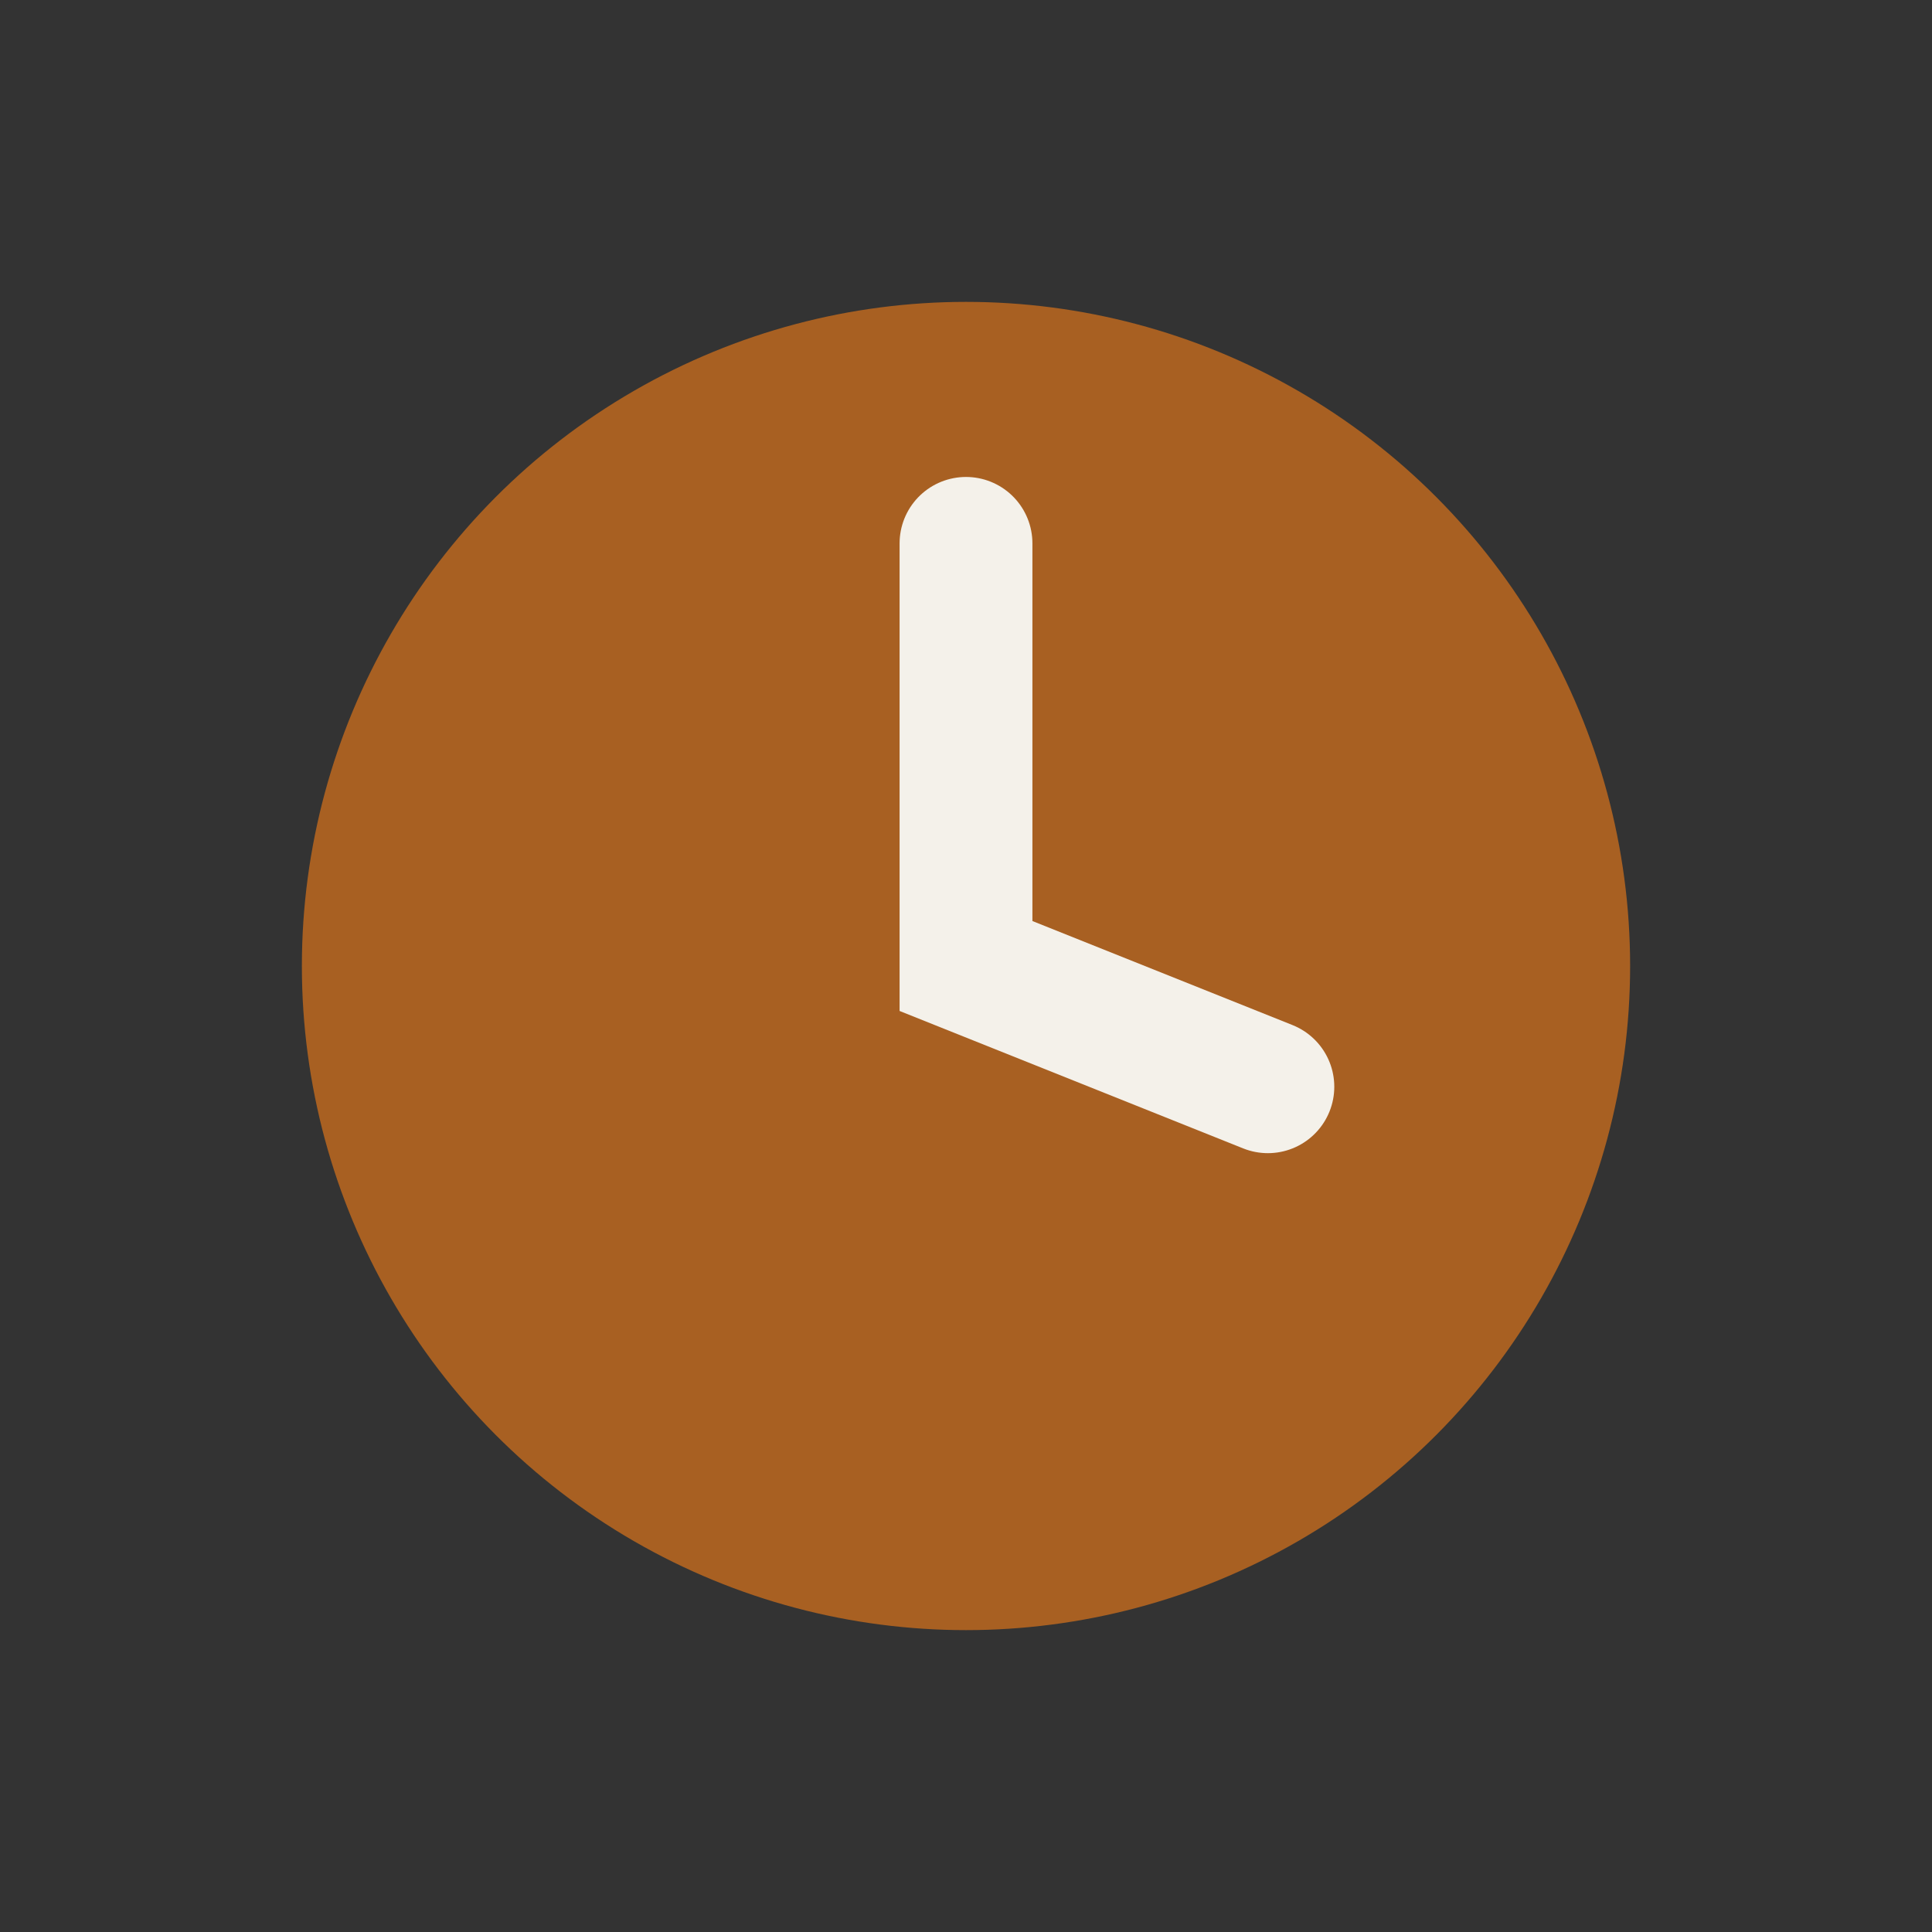
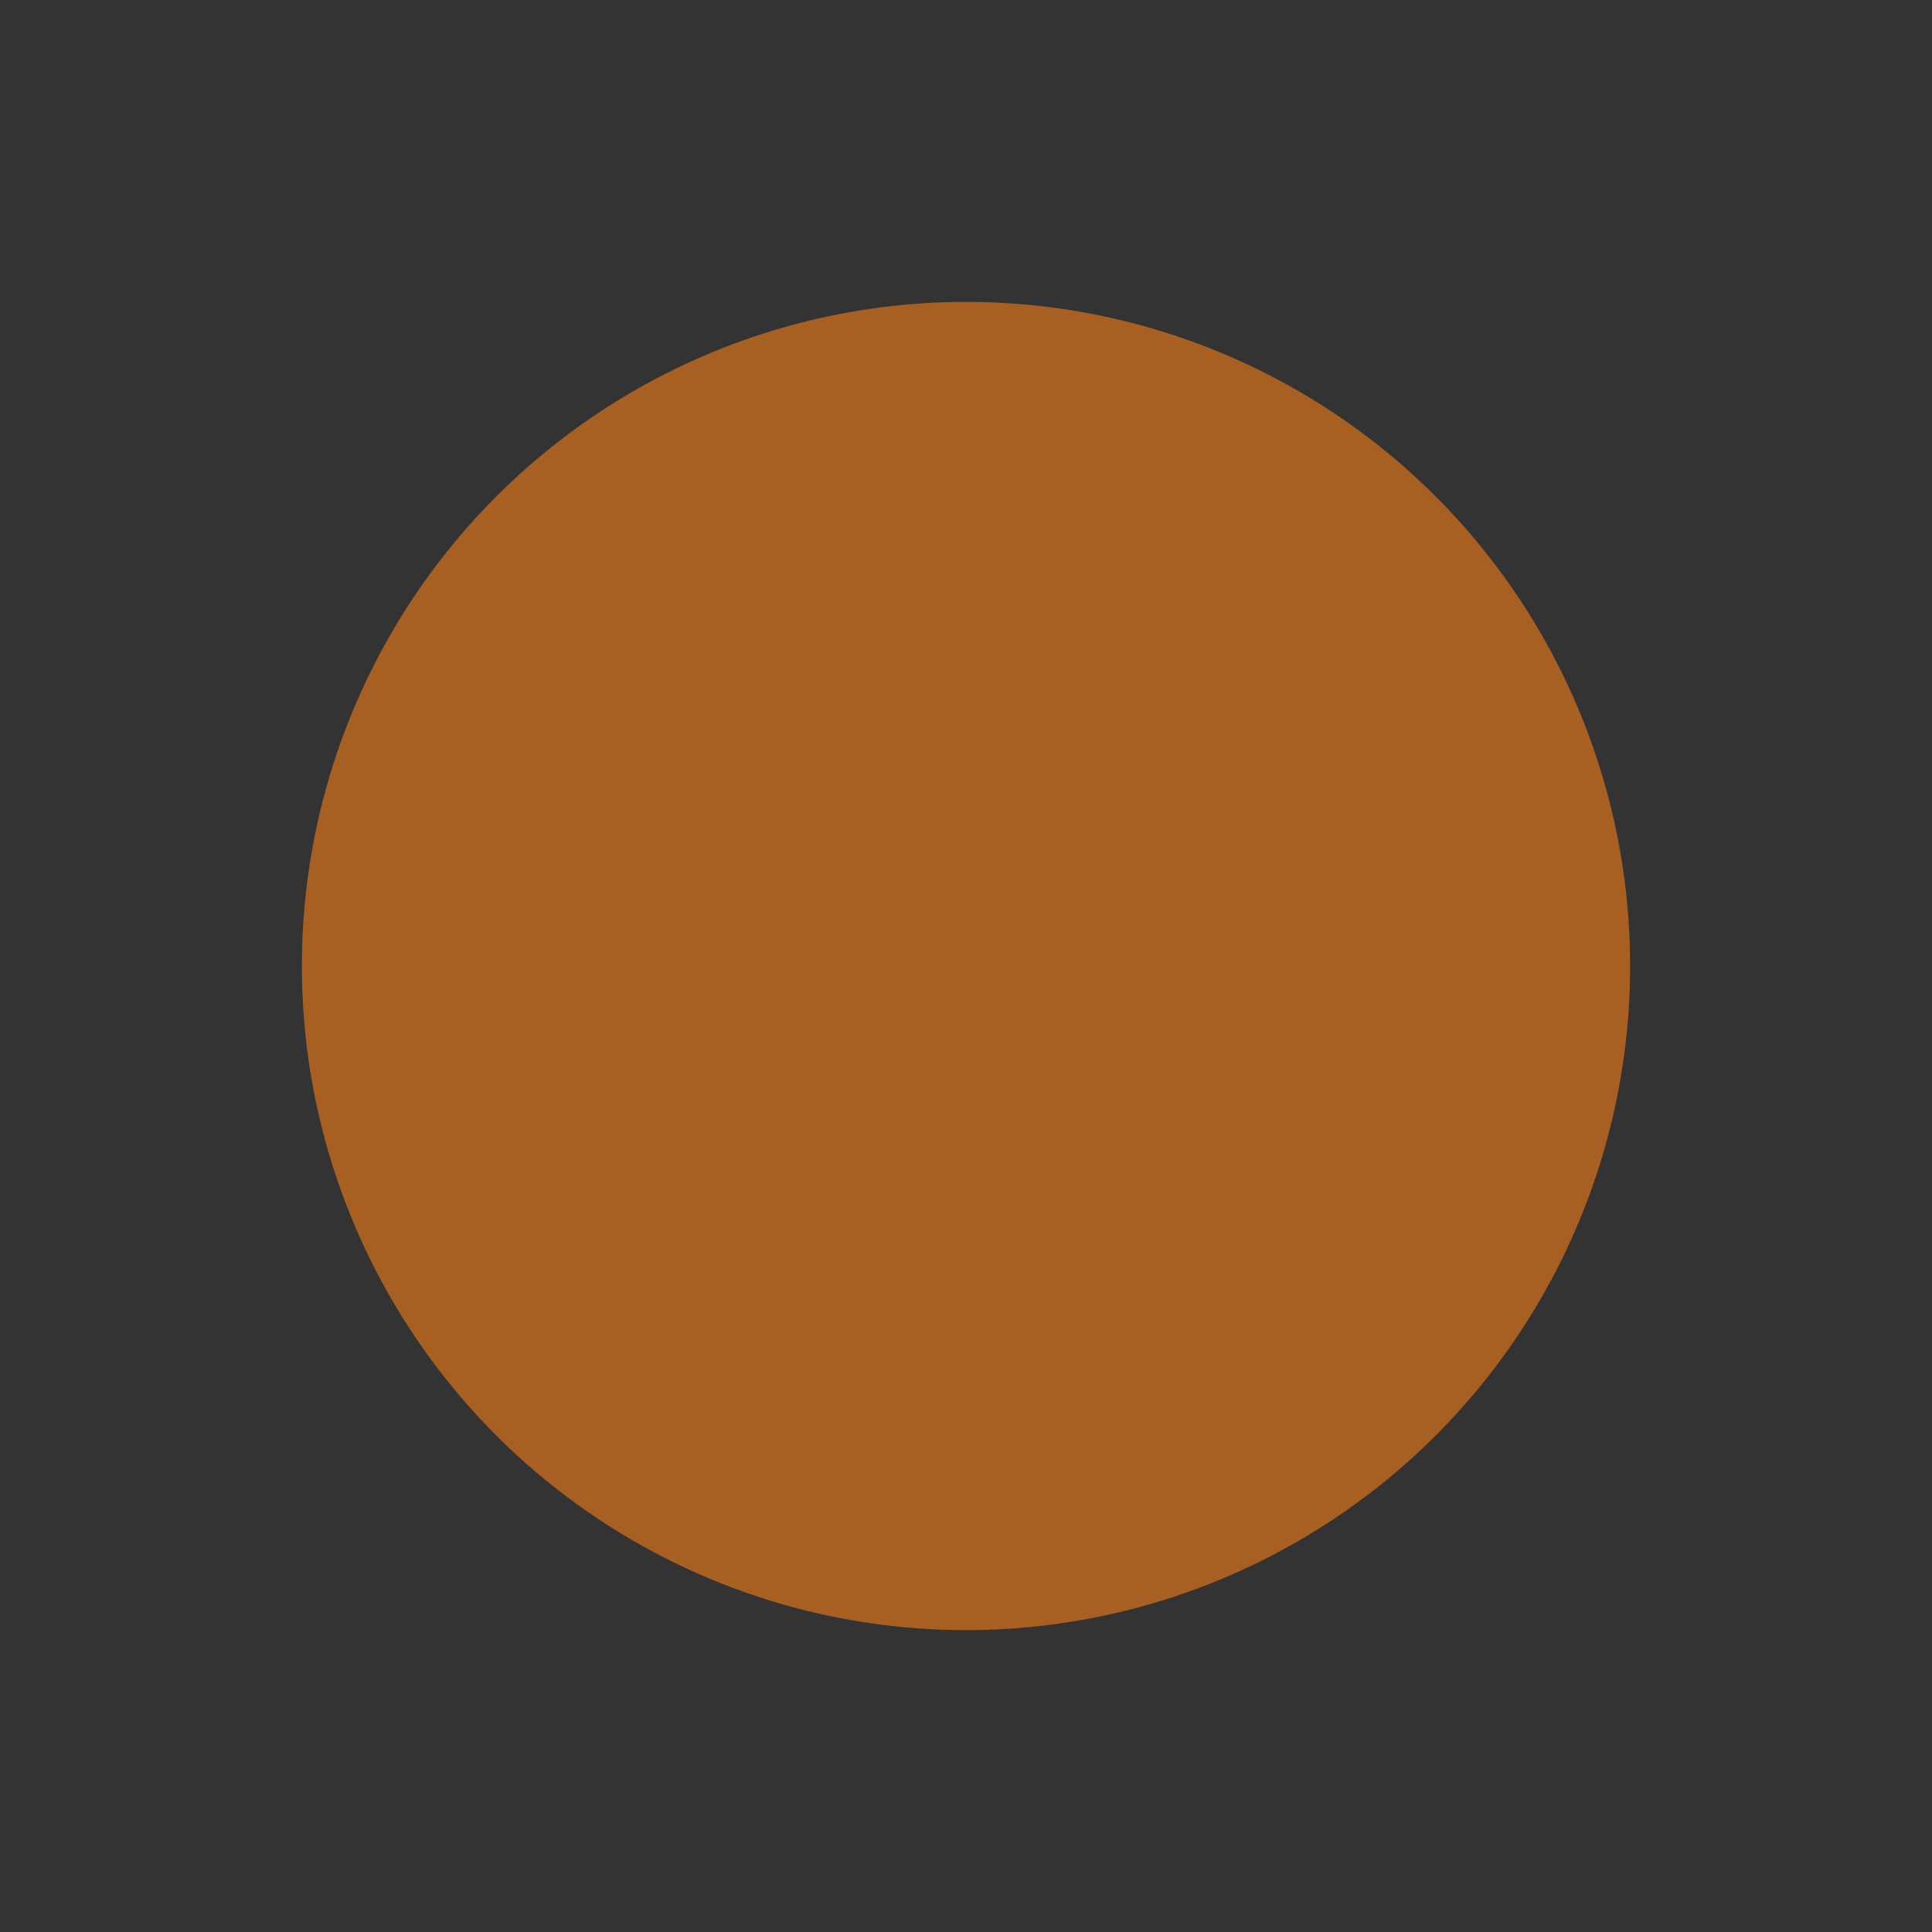
<svg xmlns="http://www.w3.org/2000/svg" width="32" height="32" viewBox="0 0 32 32">
  <rect x="0" y="0" width="32" height="32" fill="#333333" stroke="none" />
  <circle cx="16" cy="16" r="11" fill="#A86022" />
-   <path d="M16 9v7l5 2" stroke="#F4F1EA" stroke-width="2.2" fill="none" stroke-linecap="round" />
</svg>